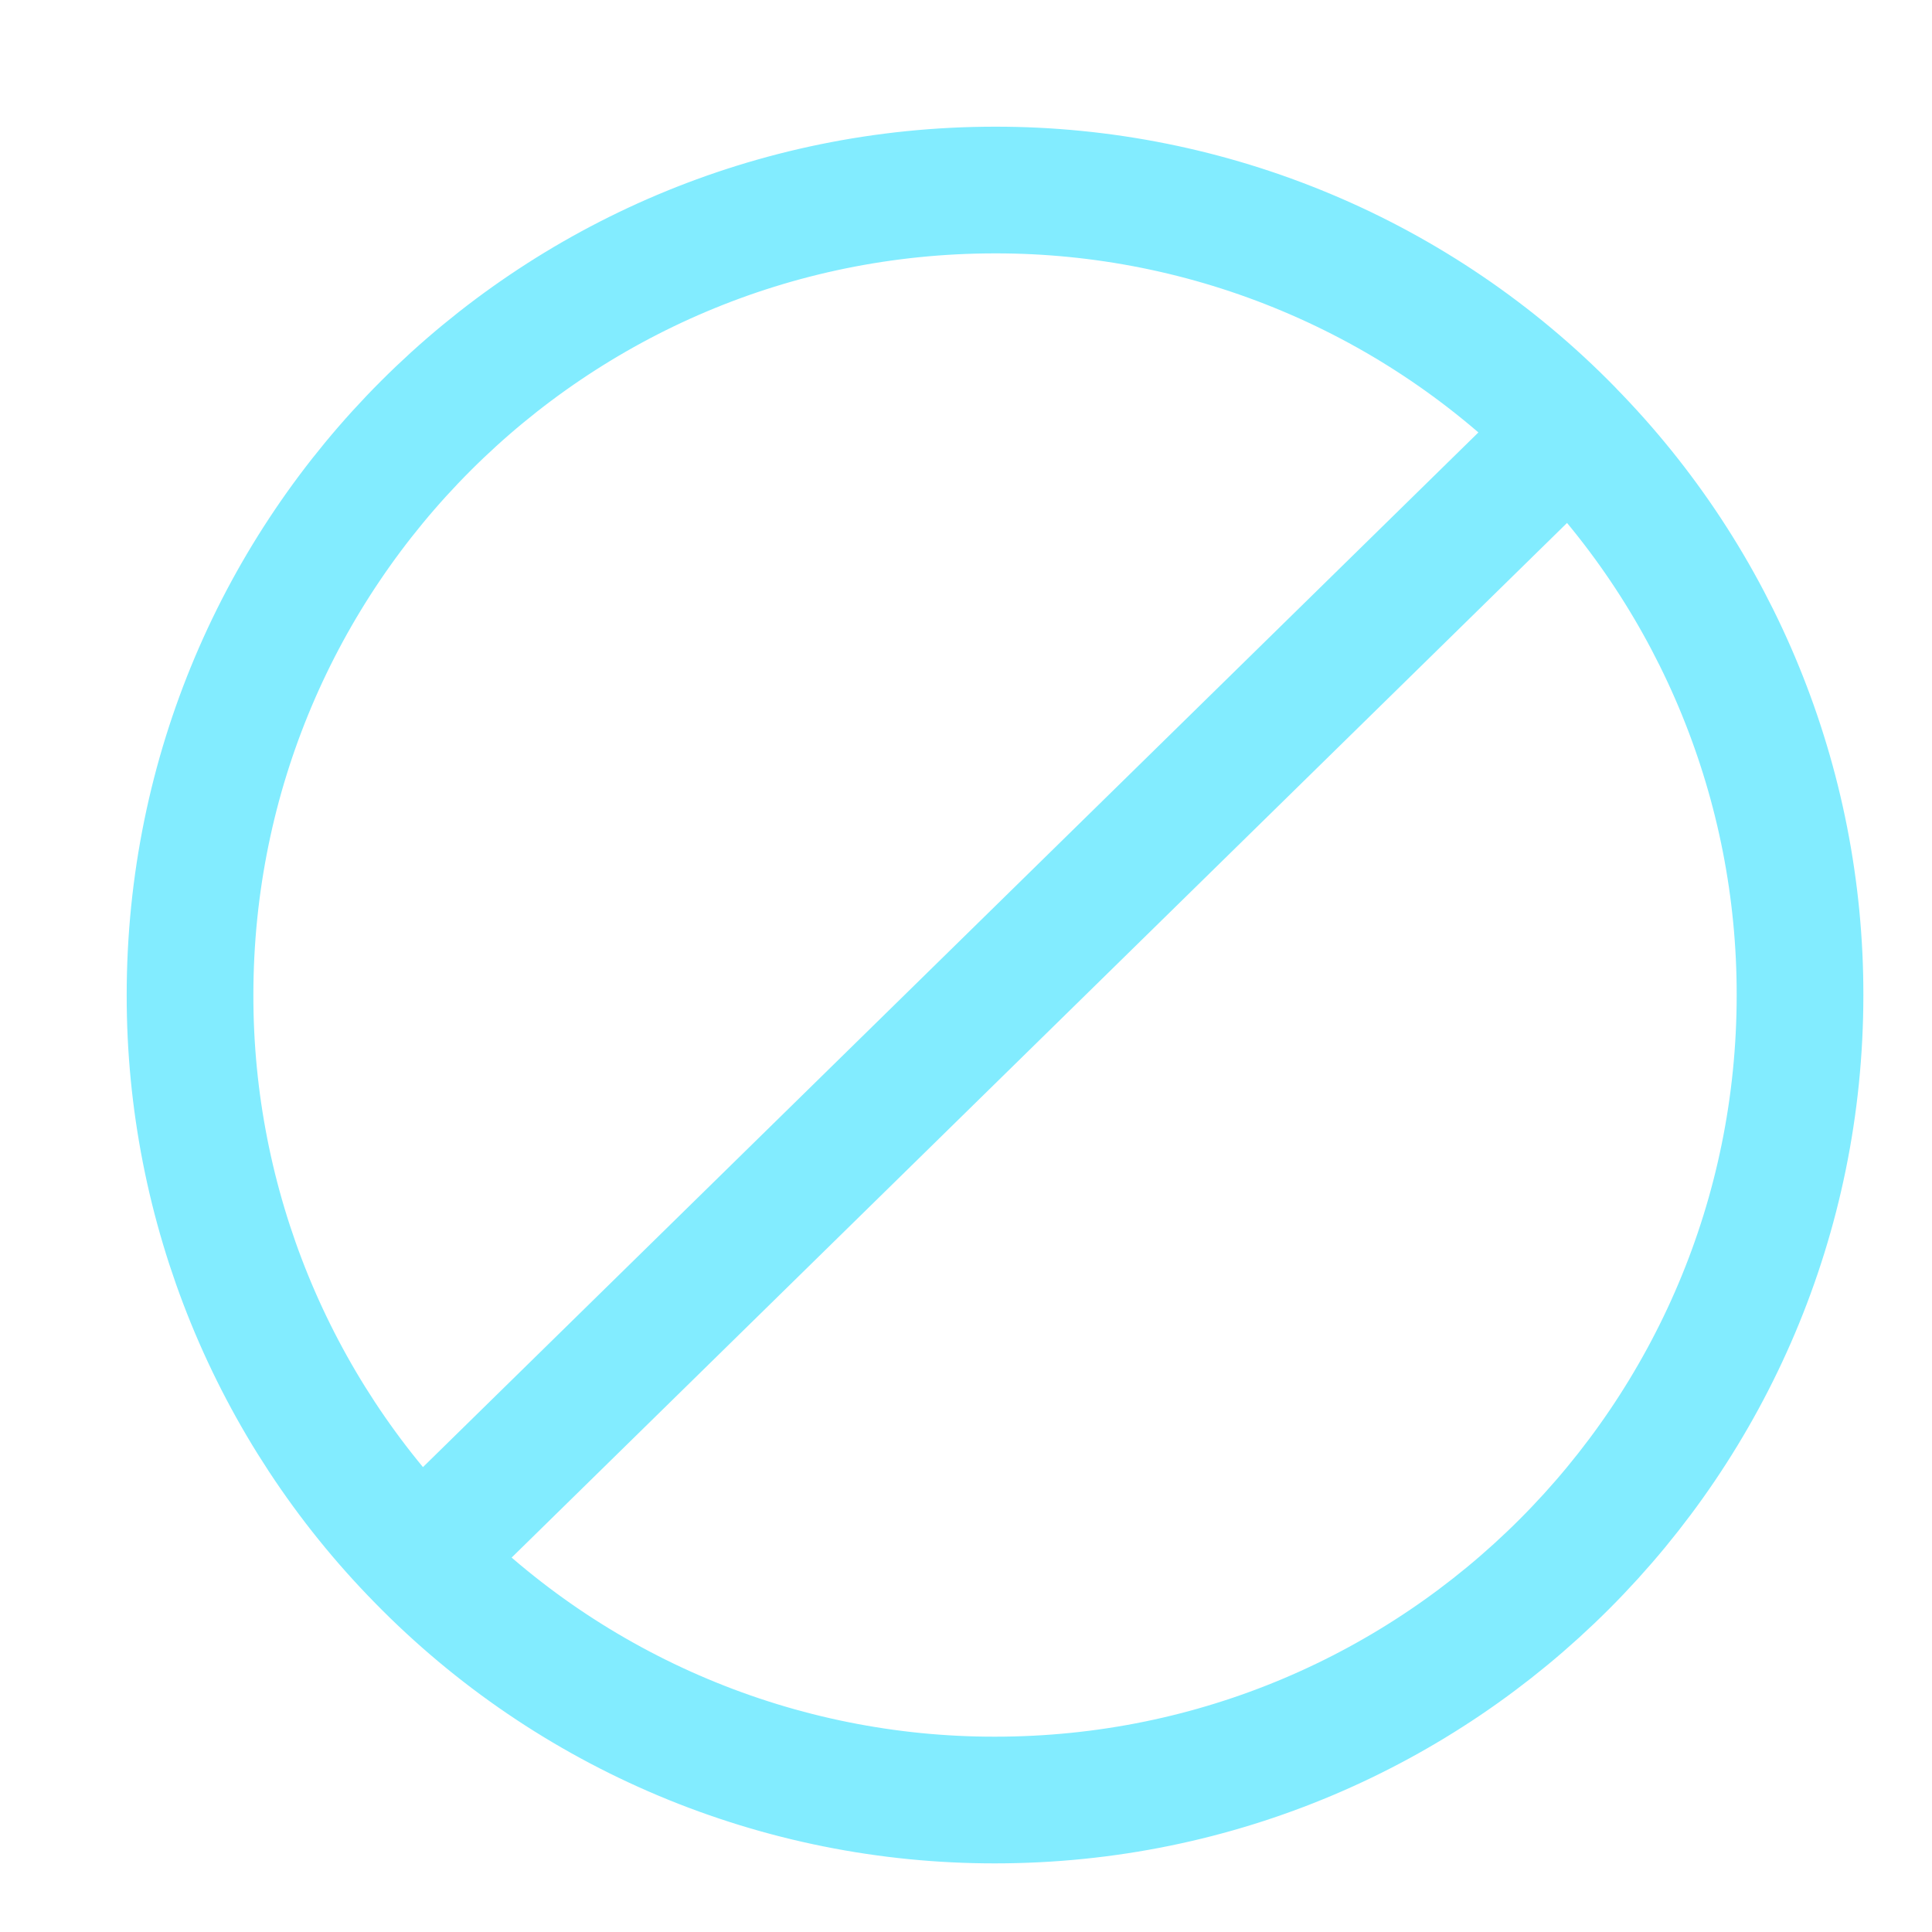
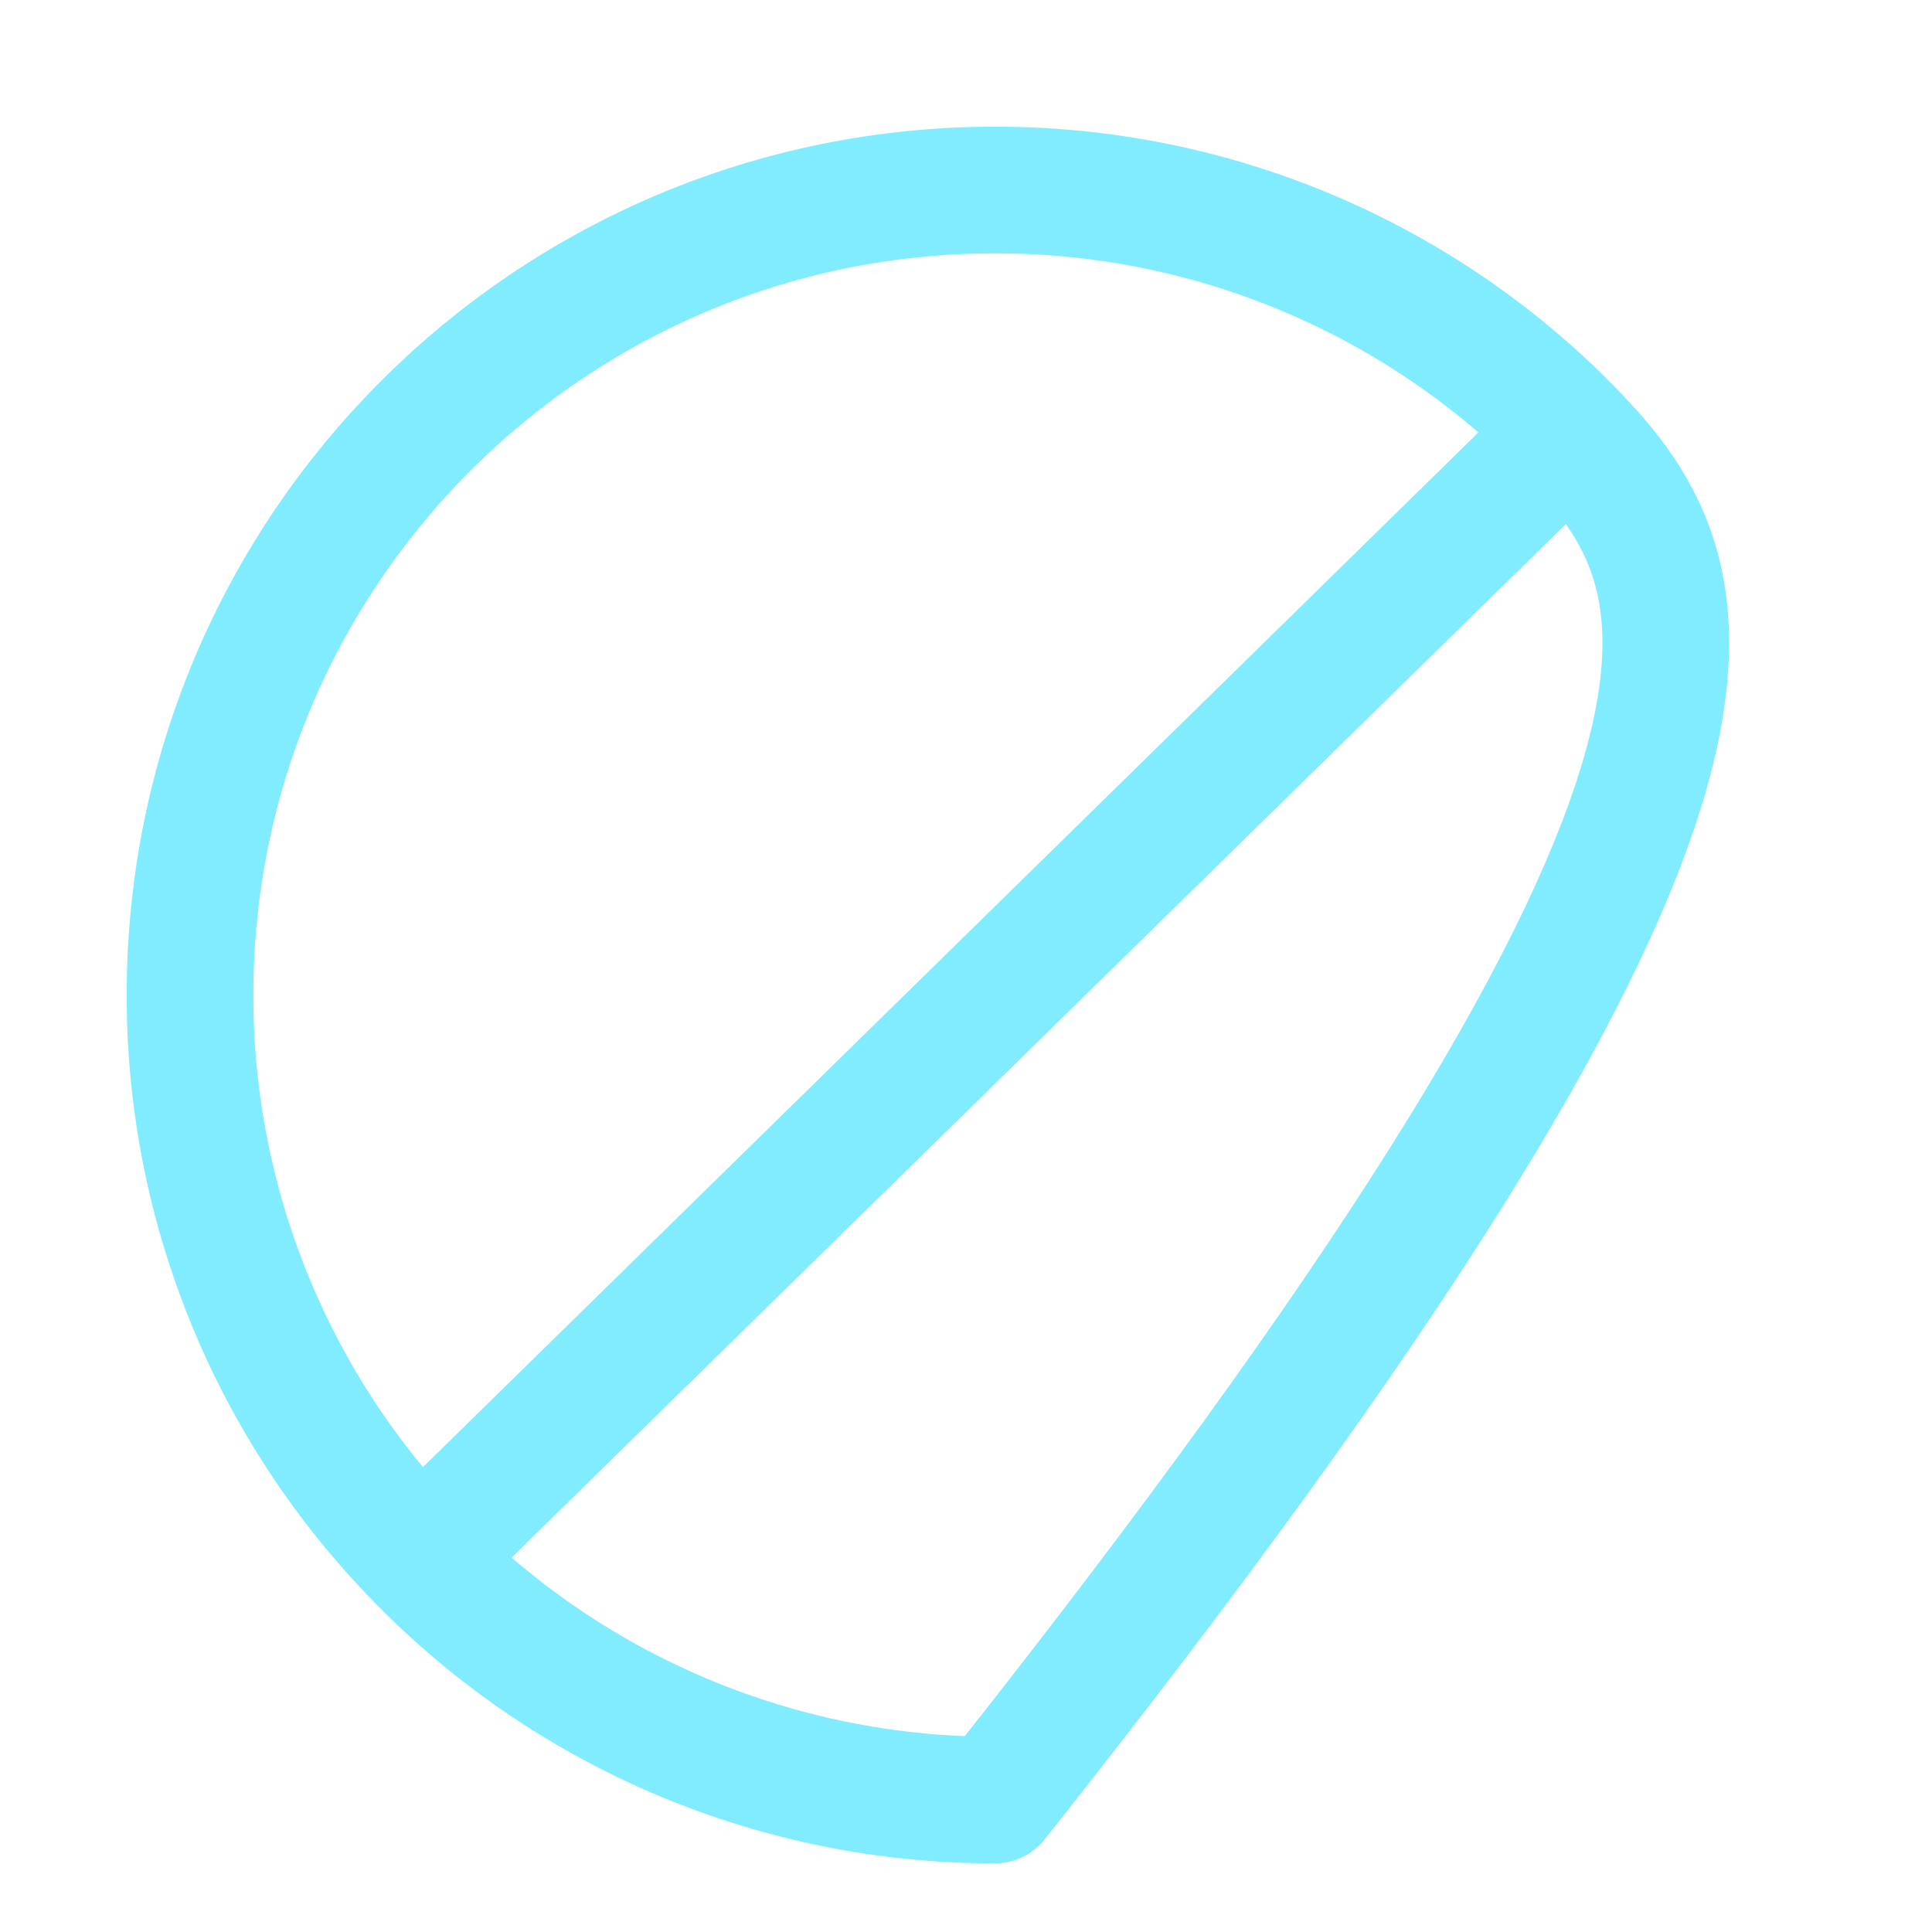
<svg xmlns="http://www.w3.org/2000/svg" width="61" height="61" viewBox="0 0 61 61" fill="none">
-   <path d="M49.567 13.625C47.203 11.207 44.38 9.287 41.262 7.978C38.145 6.668 34.798 5.996 31.417 6C17.379 6 6 17.379 6 31.417C5.992 38.071 8.602 44.462 13.267 49.208M13.267 49.208C15.63 51.626 18.454 53.546 21.571 54.855C24.688 56.165 28.036 56.837 31.417 56.833C45.454 56.833 56.833 45.454 56.833 31.417C56.841 24.762 54.23 18.371 49.564 13.625L13.267 49.208Z" stroke="#82ECFF" stroke-width="4" stroke-linecap="round" stroke-linejoin="round" />
+   <path d="M49.567 13.625C47.203 11.207 44.38 9.287 41.262 7.978C38.145 6.668 34.798 5.996 31.417 6C17.379 6 6 17.379 6 31.417C5.992 38.071 8.602 44.462 13.267 49.208M13.267 49.208C15.63 51.626 18.454 53.546 21.571 54.855C24.688 56.165 28.036 56.837 31.417 56.833C56.841 24.762 54.23 18.371 49.564 13.625L13.267 49.208Z" stroke="#82ECFF" stroke-width="4" stroke-linecap="round" stroke-linejoin="round" />
</svg>